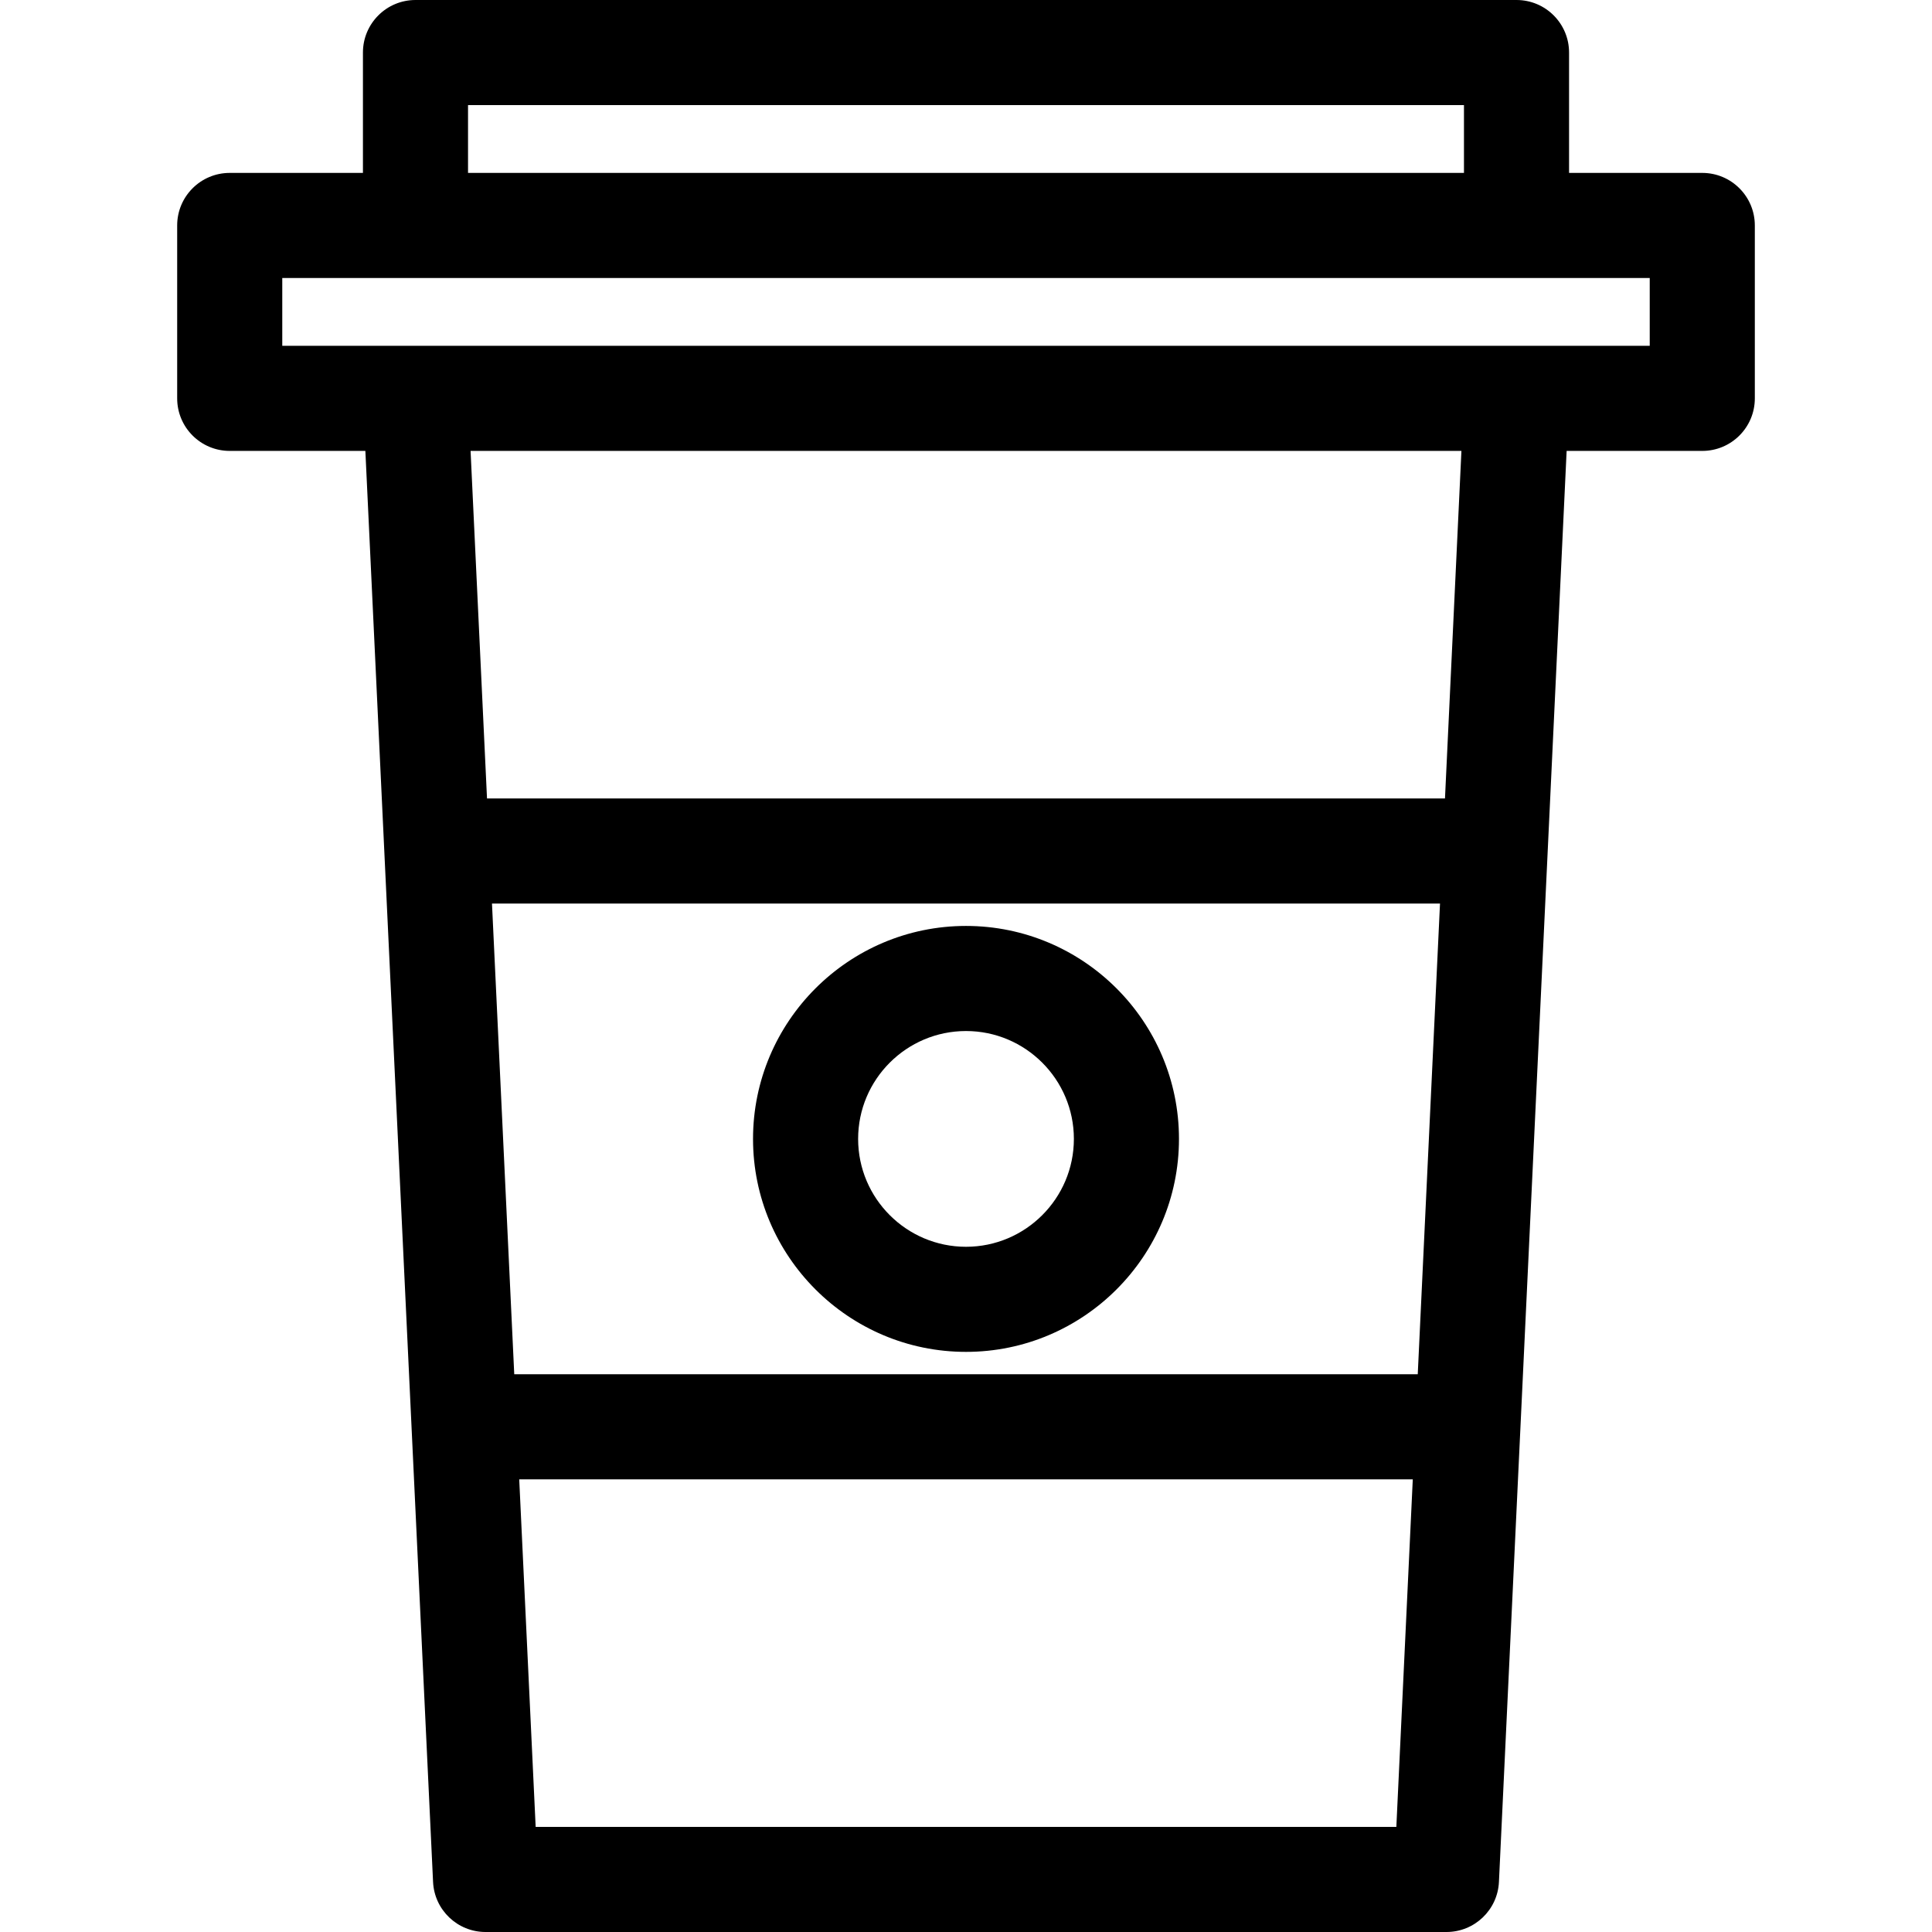
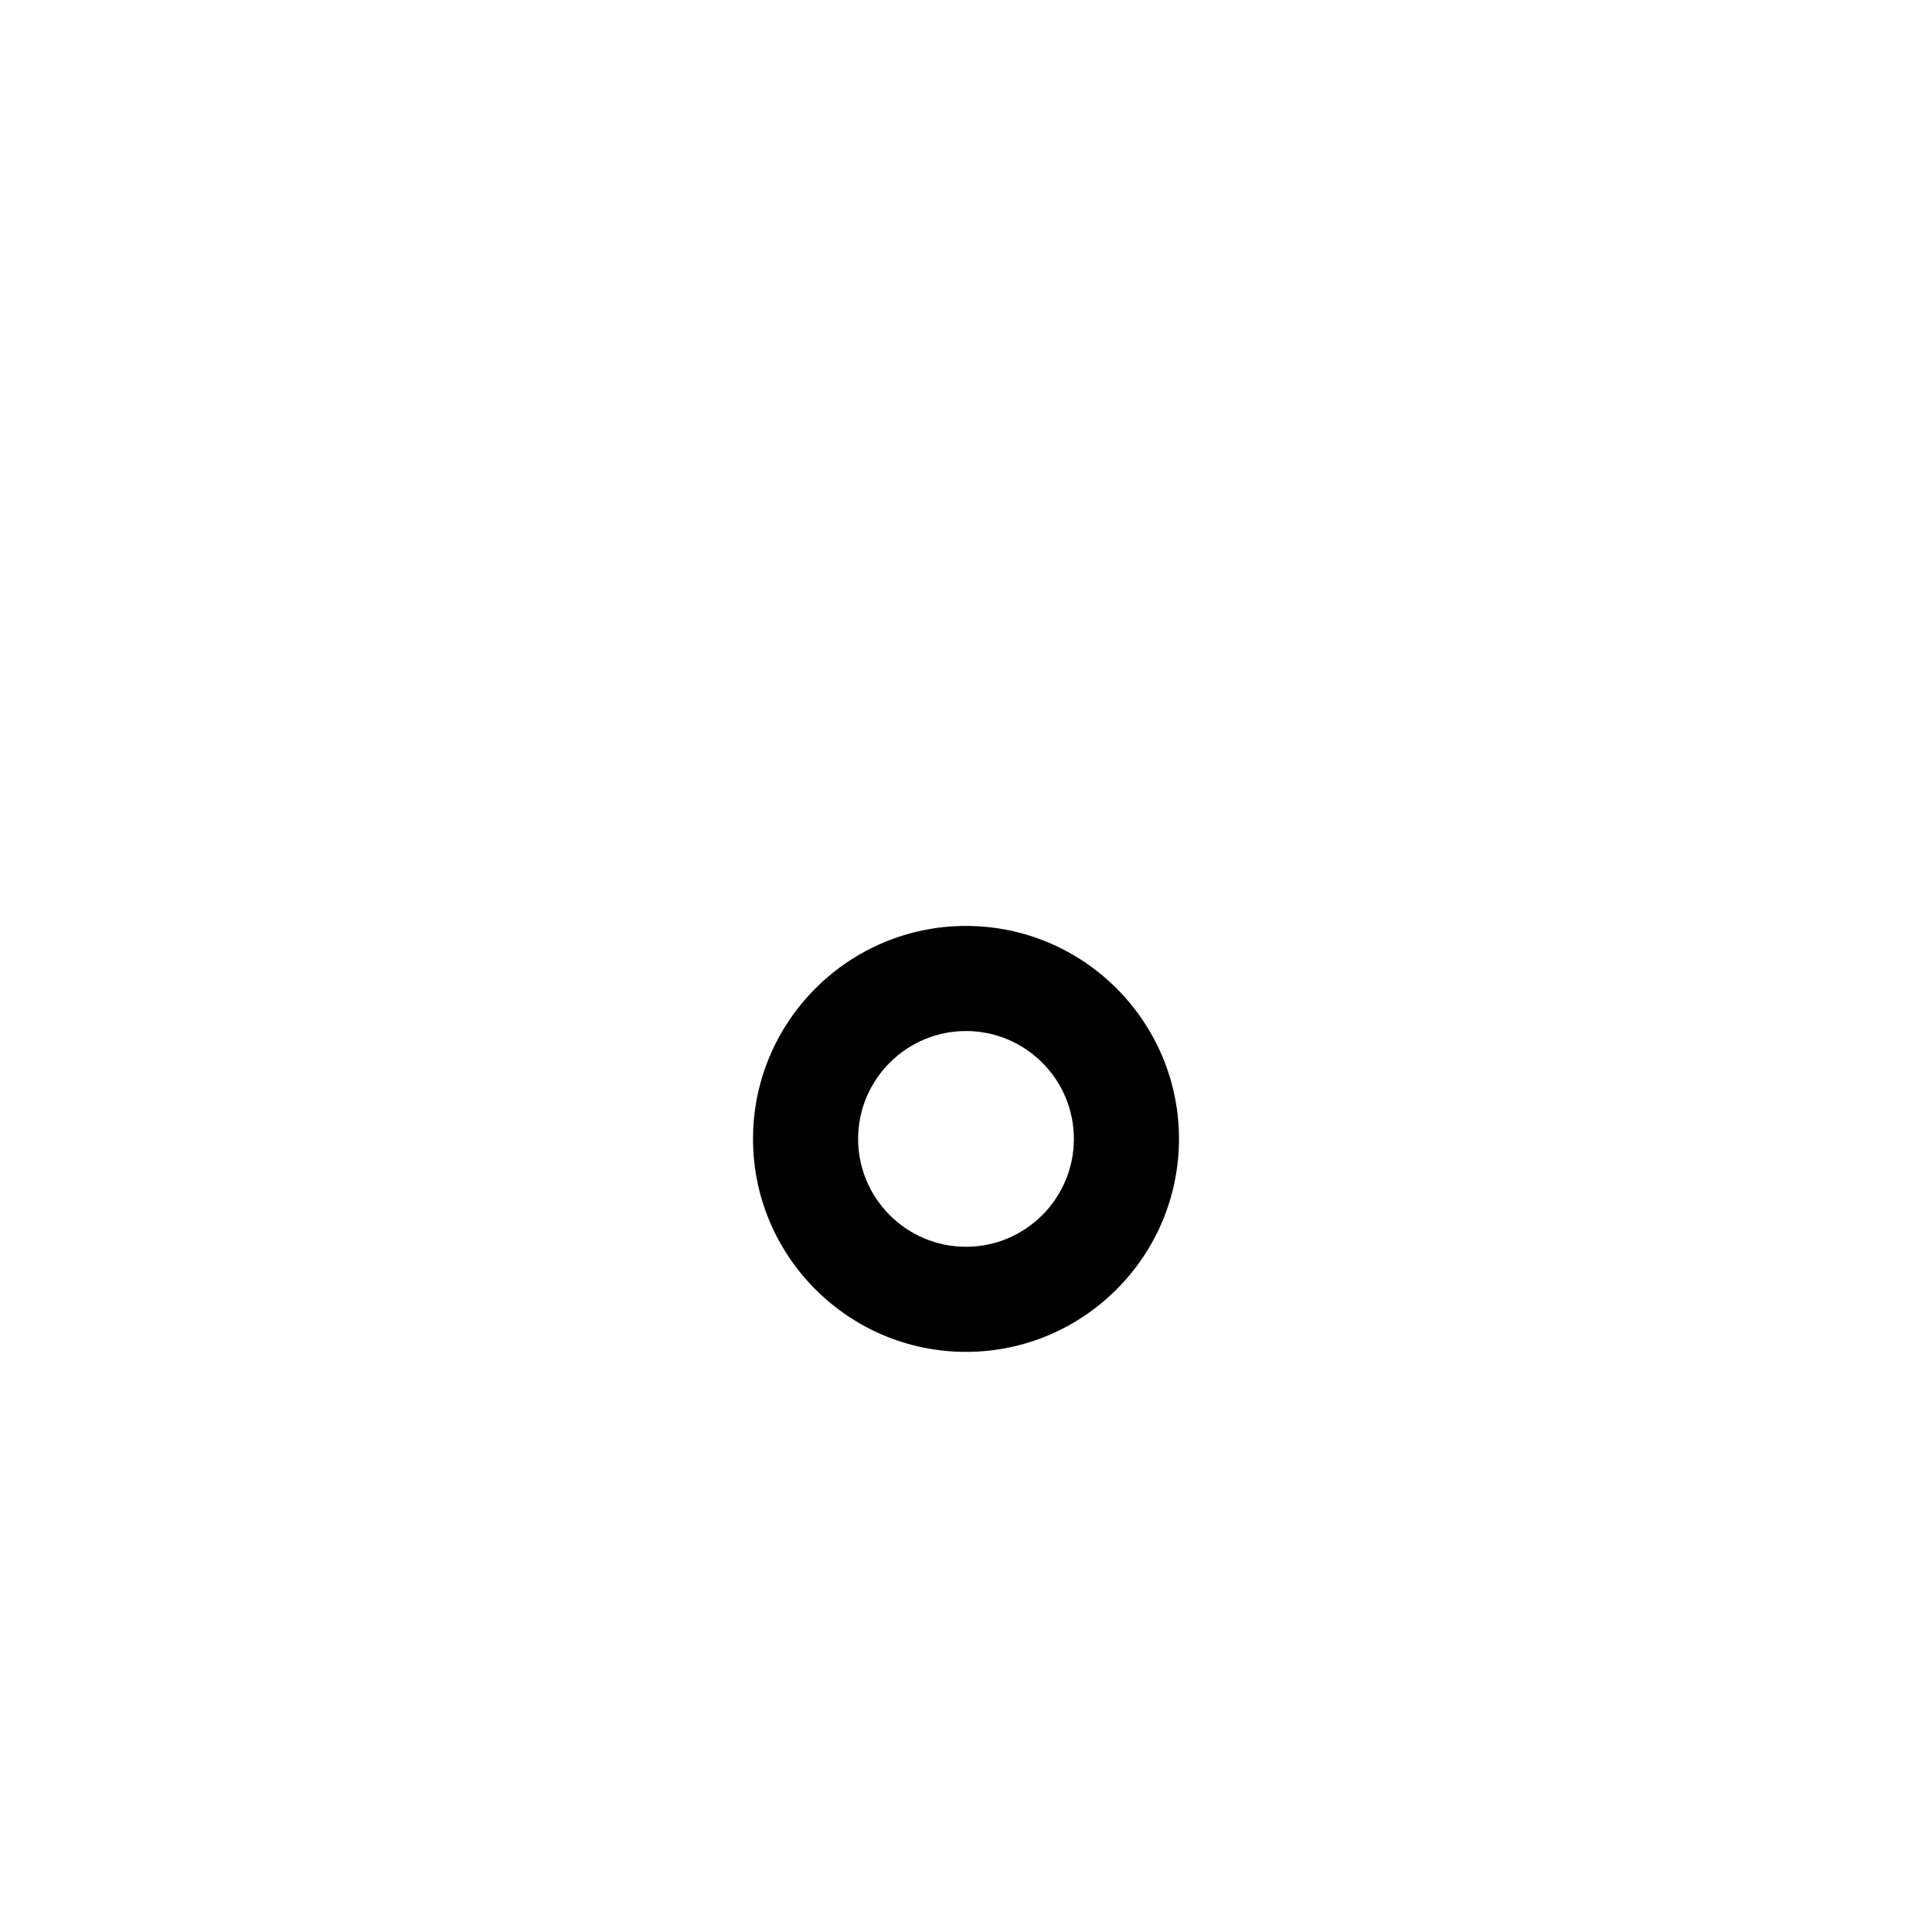
<svg xmlns="http://www.w3.org/2000/svg" version="1.1" id="Layer_1" x="0px" y="0px" viewBox="0 0 275.754 275.754" style="enable-background:new 0 0 275.754 275.754;" xml:space="preserve">
  <g>
    <g>
      <g>
-         <path d="M242.966,24.679h-19.014V7.5c0-4.142-3.357-7.5-7.5-7.5H59.302c-4.143,0-7.5,3.358-7.5,7.5v17.179H32.788     c-4.143,0-7.5,3.358-7.5,7.5v24.679c0,4.142,3.358,7.5,7.5,7.5h19.361l9.662,204.25c0.188,4,3.487,7.146,7.491,7.146h137.15     c4.004,0,7.303-3.146,7.491-7.146l9.662-204.25h19.361c4.143,0,7.5-3.358,7.5-7.5V32.179     C250.466,28.037,247.108,24.679,242.966,24.679z M66.802,15h142.15v9.679H66.802V15z M199.3,260.754H76.455l-2.346-49.606     h127.537L199.3,260.754z M202.355,196.148H73.399l-3.178-67.184h135.311L202.355,196.148z M206.242,113.964H69.511l-2.346-49.606     h141.424L206.242,113.964z M235.466,49.358c-6.984,0-187.816,0-195.178,0v-9.679c7.404,0,188.209,0,195.178,0V49.358z" />
        <path d="M137.877,192.953c16.761,0,30.398-13.636,30.398-30.397c0-16.761-13.637-30.397-30.398-30.397     s-30.397,13.636-30.397,30.397C107.48,179.317,121.116,192.953,137.877,192.953z M137.877,147.159     c8.49,0,15.398,6.907,15.398,15.397c0,8.49-6.907,15.397-15.398,15.397c-8.491,0-15.397-6.907-15.397-15.397     C122.48,154.066,129.387,147.159,137.877,147.159z" />
      </g>
    </g>
  </g>
  <g>
</g>
  <g>
</g>
  <g>
</g>
  <g>
</g>
  <g>
</g>
  <g>
</g>
  <g>
</g>
  <g>
</g>
  <g>
</g>
  <g>
</g>
  <g>
</g>
  <g>
</g>
  <g>
</g>
  <g>
</g>
  <g>
</g>
</svg>